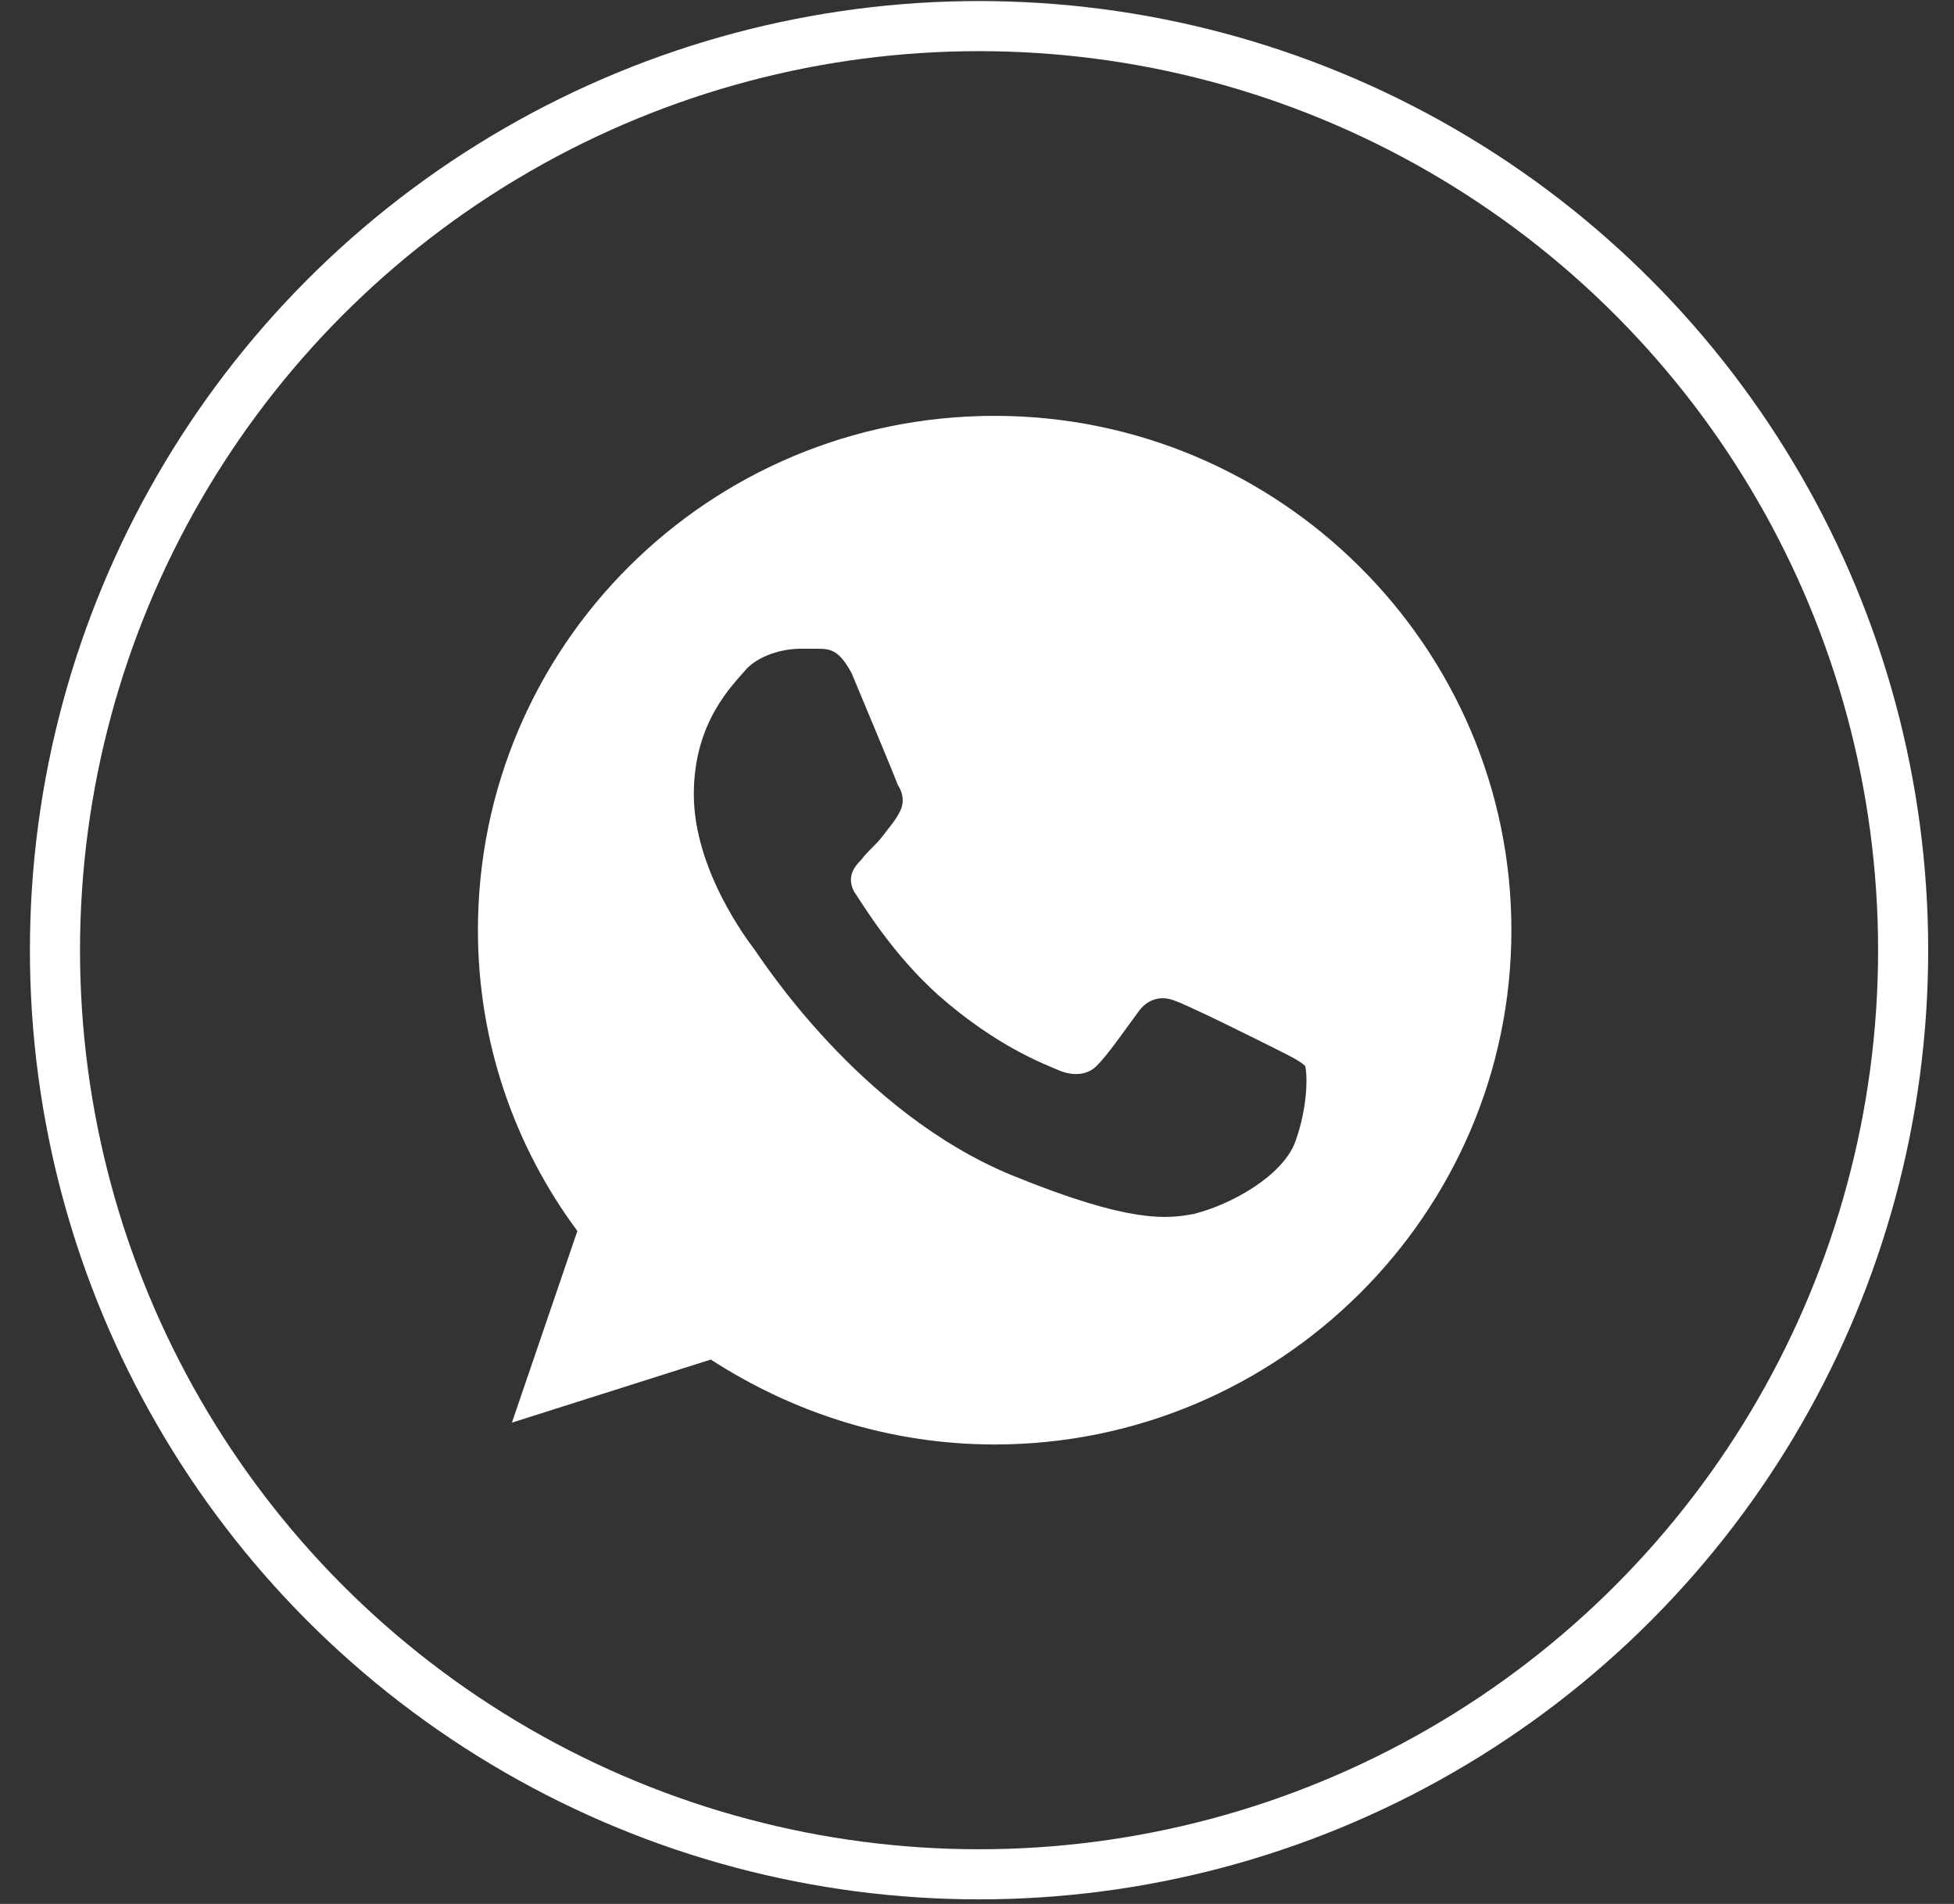
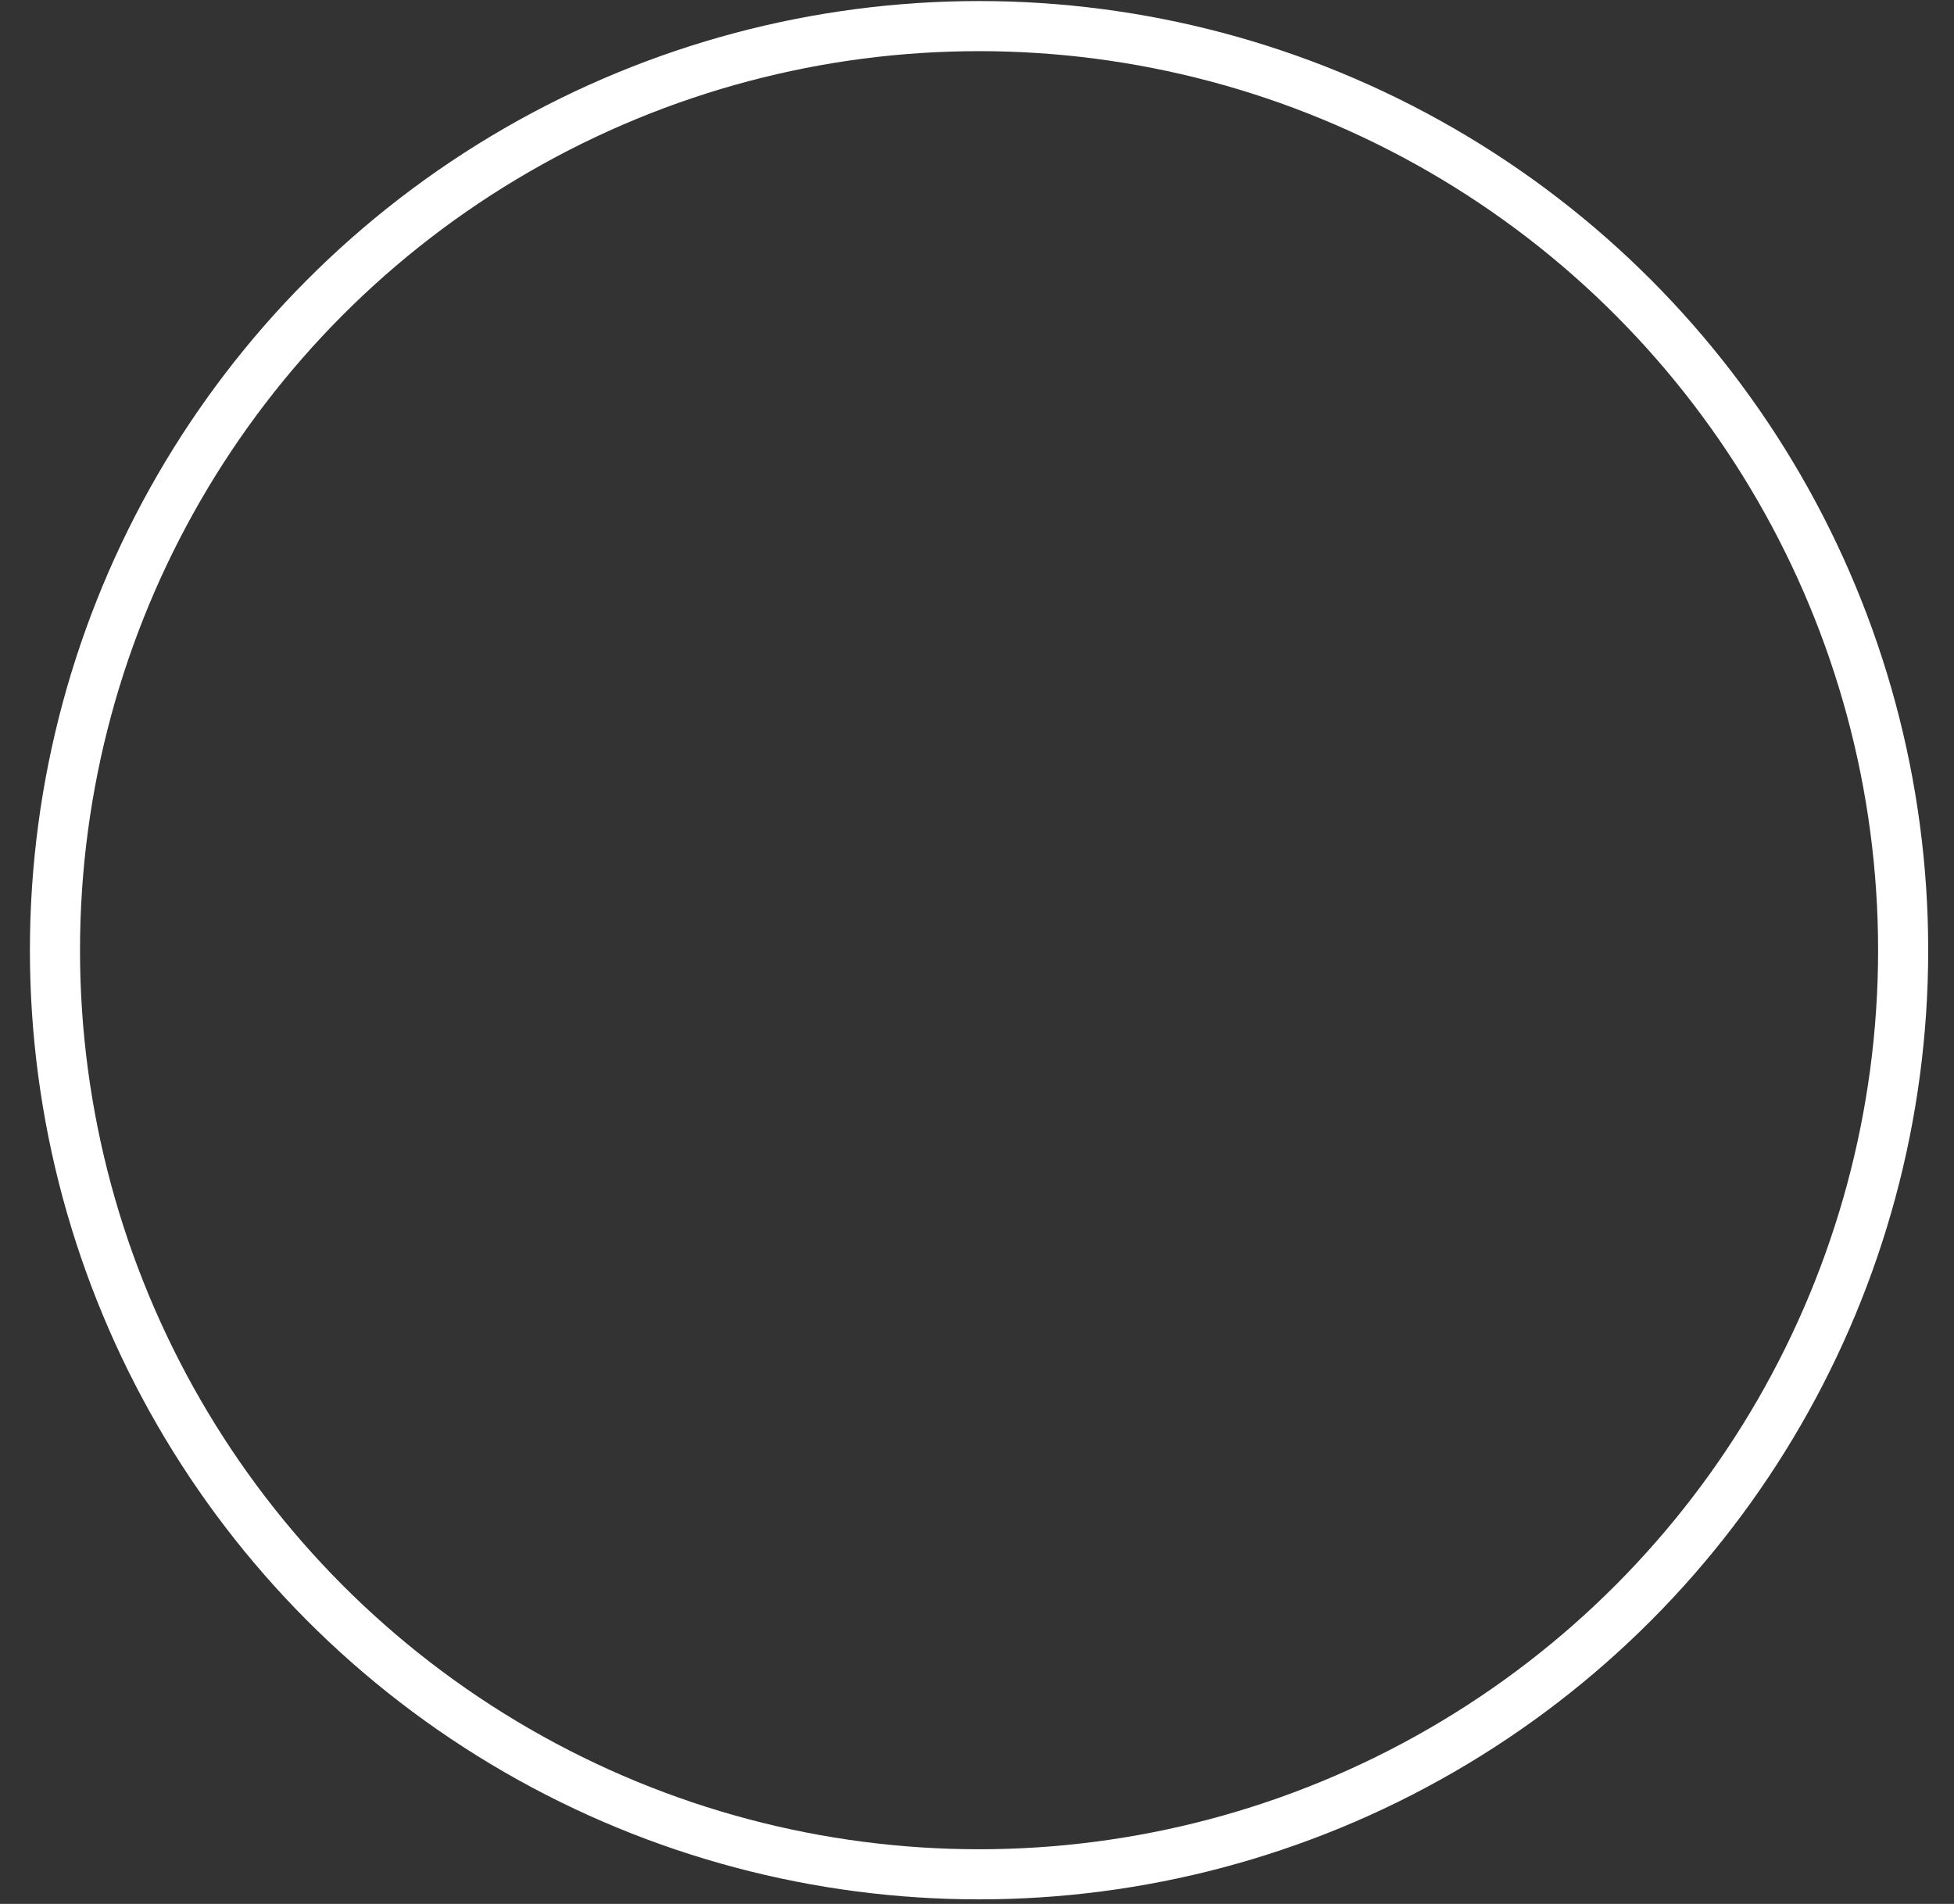
<svg xmlns="http://www.w3.org/2000/svg" width="39" height="38" viewBox="0 0 39 38" fill="none">
  <rect x="0" y="0" width="39" height="38" fill="#333333" stroke="none" />
  <circle cx="19.541" cy="18.965" r="18.444" stroke="white" />
-   <path d="M19.853 8.3C14.139 8.3 9.539 12.9 9.539 18.565C9.539 20.792 10.265 22.874 11.524 24.569L10.217 28.394L14.187 27.135C15.834 28.201 17.77 28.83 19.853 28.83C25.518 28.83 30.166 24.23 30.166 18.565C30.166 12.9 25.518 8.3 19.853 8.3ZM25.857 22.777C25.615 23.455 24.598 24.036 23.823 24.23C23.29 24.327 22.564 24.424 20.192 23.455C17.141 22.196 15.204 19.146 15.059 18.952C14.914 18.759 13.848 17.354 13.848 15.853C13.848 14.401 14.623 13.675 14.914 13.335C15.156 13.093 15.592 12.948 15.979 12.948C16.124 12.948 16.221 12.948 16.318 12.948C16.608 12.948 16.754 12.997 16.996 13.432C17.238 14.013 17.867 15.514 17.916 15.66C18.013 15.805 18.061 15.999 17.964 16.192C17.867 16.386 17.77 16.483 17.625 16.677C17.48 16.87 17.335 16.967 17.189 17.161C17.044 17.306 16.899 17.5 17.044 17.79C17.238 18.081 17.819 19.049 18.739 19.872C19.901 20.889 20.821 21.228 21.16 21.373C21.402 21.47 21.692 21.47 21.886 21.276C22.128 21.034 22.419 20.599 22.709 20.211C22.903 19.921 23.194 19.872 23.436 19.969C23.726 20.066 25.179 20.792 25.469 20.938C25.76 21.083 25.953 21.18 26.05 21.276C26.099 21.47 26.099 22.1 25.857 22.777Z" fill="white" />
</svg>